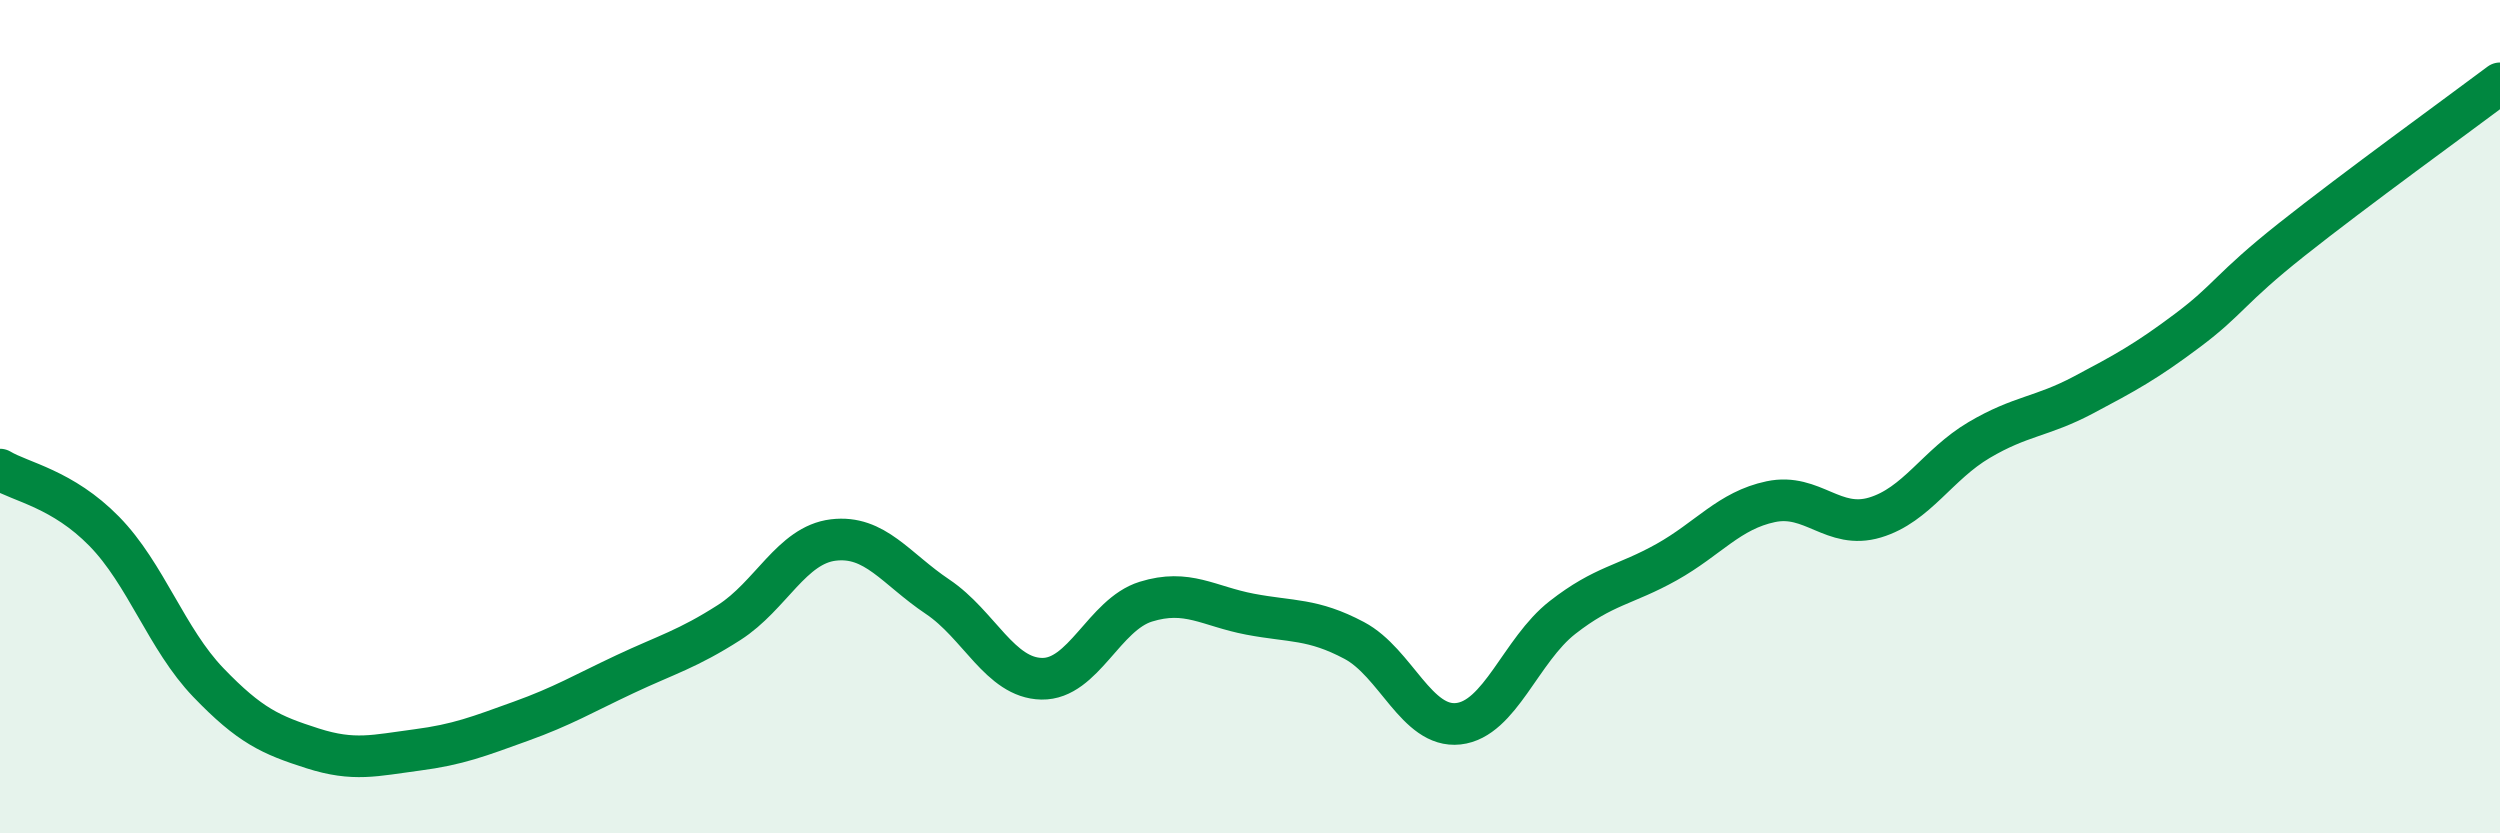
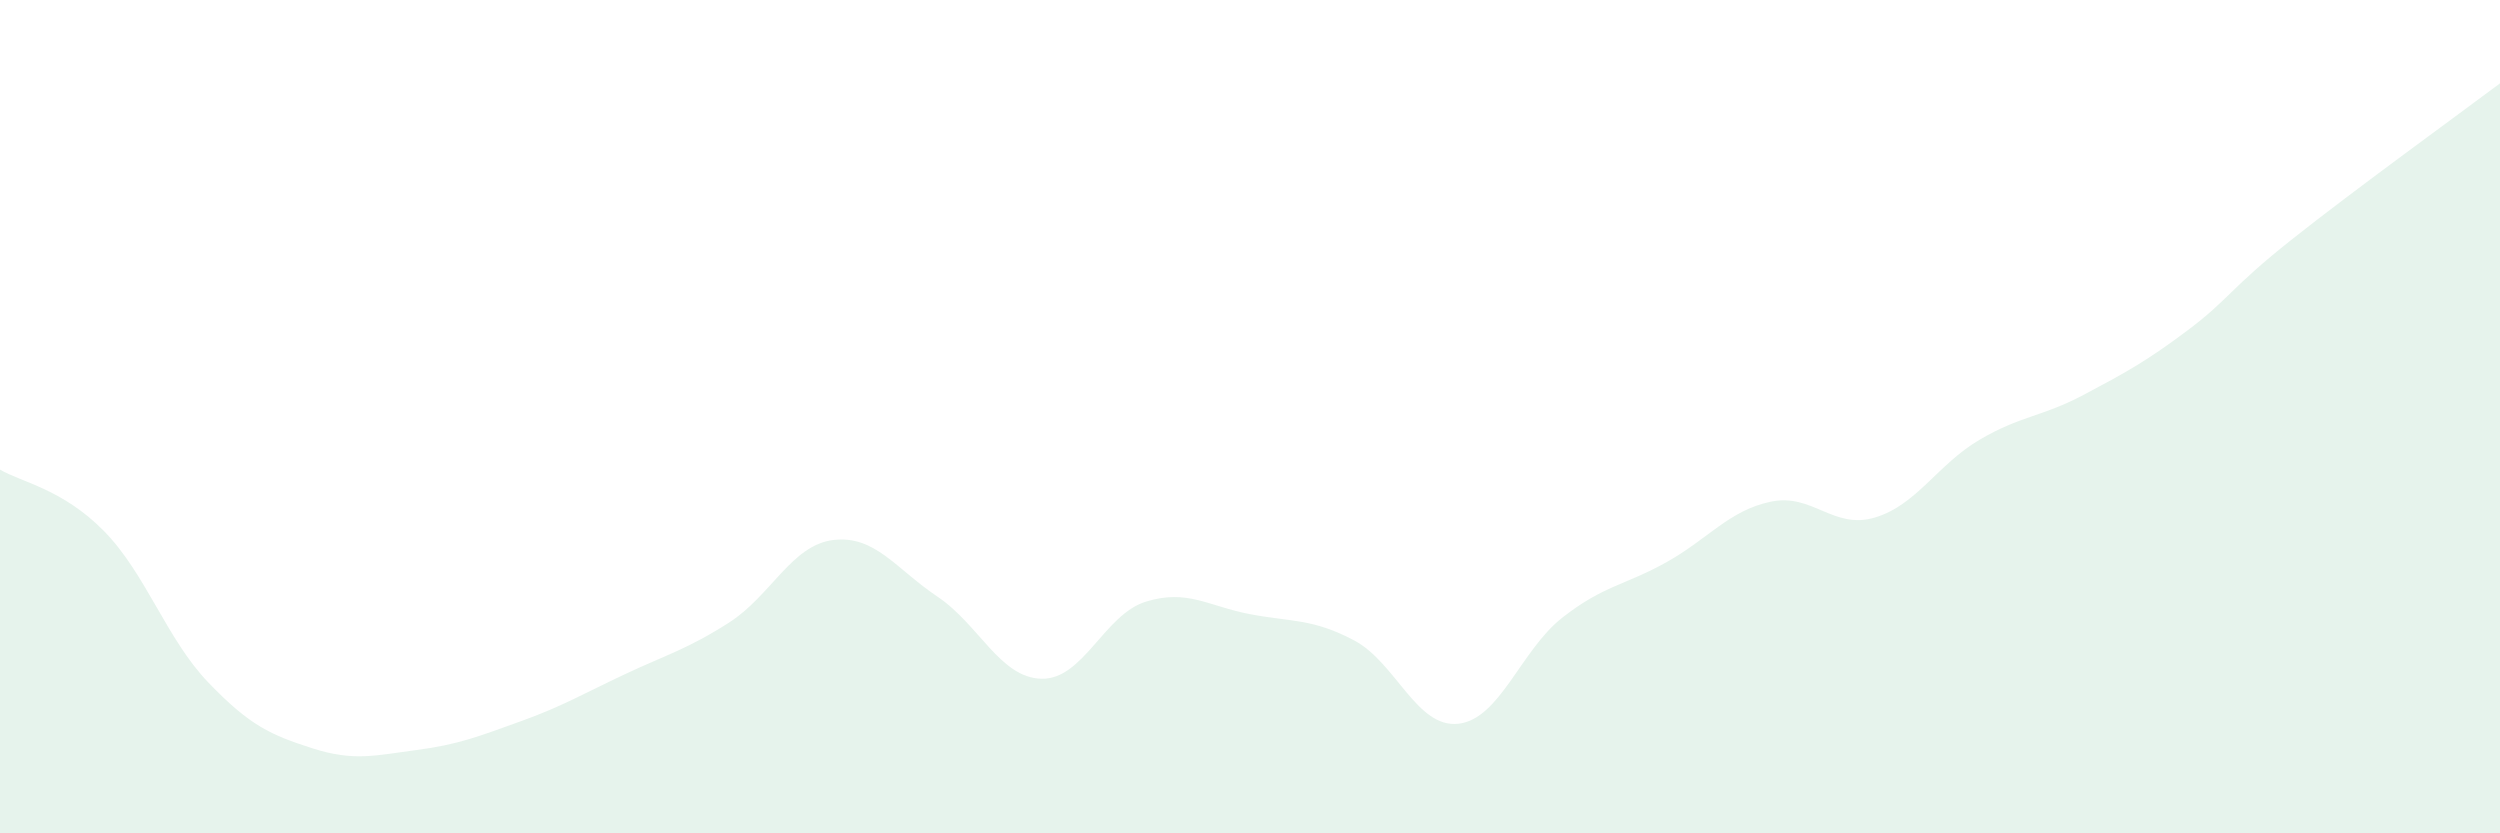
<svg xmlns="http://www.w3.org/2000/svg" width="60" height="20" viewBox="0 0 60 20">
  <path d="M 0,11.27 C 0.5,11.57 1.5,11.73 2.5,12.75 C 3.5,13.77 4,15.34 5,16.38 C 6,17.42 6.5,17.64 7.5,17.96 C 8.5,18.28 9,18.13 10,18 C 11,17.87 11.5,17.67 12.5,17.31 C 13.5,16.95 14,16.65 15,16.18 C 16,15.71 16.5,15.58 17.5,14.94 C 18.5,14.3 19,13.08 20,12.96 C 21,12.84 21.5,13.65 22.5,14.32 C 23.5,14.99 24,16.27 25,16.29 C 26,16.31 26.5,14.75 27.5,14.44 C 28.5,14.13 29,14.55 30,14.74 C 31,14.93 31.5,14.84 32.5,15.37 C 33.5,15.9 34,17.48 35,17.37 C 36,17.26 36.5,15.6 37.5,14.82 C 38.5,14.04 39,14.05 40,13.49 C 41,12.93 41.5,12.25 42.5,12.04 C 43.5,11.83 44,12.72 45,12.42 C 46,12.12 46.5,11.15 47.5,10.56 C 48.5,9.97 49,10.01 50,9.48 C 51,8.95 51.5,8.68 52.5,7.93 C 53.5,7.18 53.5,6.94 55,5.75 C 56.5,4.56 59,2.75 60,2L60 20L0 20Z" fill="#008740" opacity="0.1" stroke-linecap="round" stroke-linejoin="round" />
-   <path d="M 0,11.27 C 0.5,11.57 1.5,11.73 2.5,12.75 C 3.5,13.77 4,15.34 5,16.38 C 6,17.42 6.5,17.64 7.5,17.96 C 8.5,18.28 9,18.13 10,18 C 11,17.87 11.5,17.67 12.5,17.31 C 13.5,16.95 14,16.65 15,16.18 C 16,15.71 16.5,15.58 17.5,14.94 C 18.5,14.3 19,13.08 20,12.96 C 21,12.84 21.5,13.65 22.5,14.32 C 23.5,14.99 24,16.27 25,16.29 C 26,16.31 26.5,14.75 27.5,14.44 C 28.5,14.13 29,14.55 30,14.74 C 31,14.93 31.5,14.84 32.5,15.37 C 33.5,15.9 34,17.48 35,17.37 C 36,17.26 36.5,15.6 37.5,14.82 C 38.5,14.04 39,14.05 40,13.49 C 41,12.93 41.5,12.25 42.5,12.04 C 43.5,11.83 44,12.72 45,12.42 C 46,12.12 46.5,11.15 47.5,10.56 C 48.5,9.97 49,10.01 50,9.48 C 51,8.95 51.5,8.68 52.5,7.93 C 53.5,7.18 53.5,6.94 55,5.75 C 56.5,4.56 59,2.75 60,2" stroke="#008740" stroke-width="1" fill="none" stroke-linecap="round" stroke-linejoin="round" />
</svg>